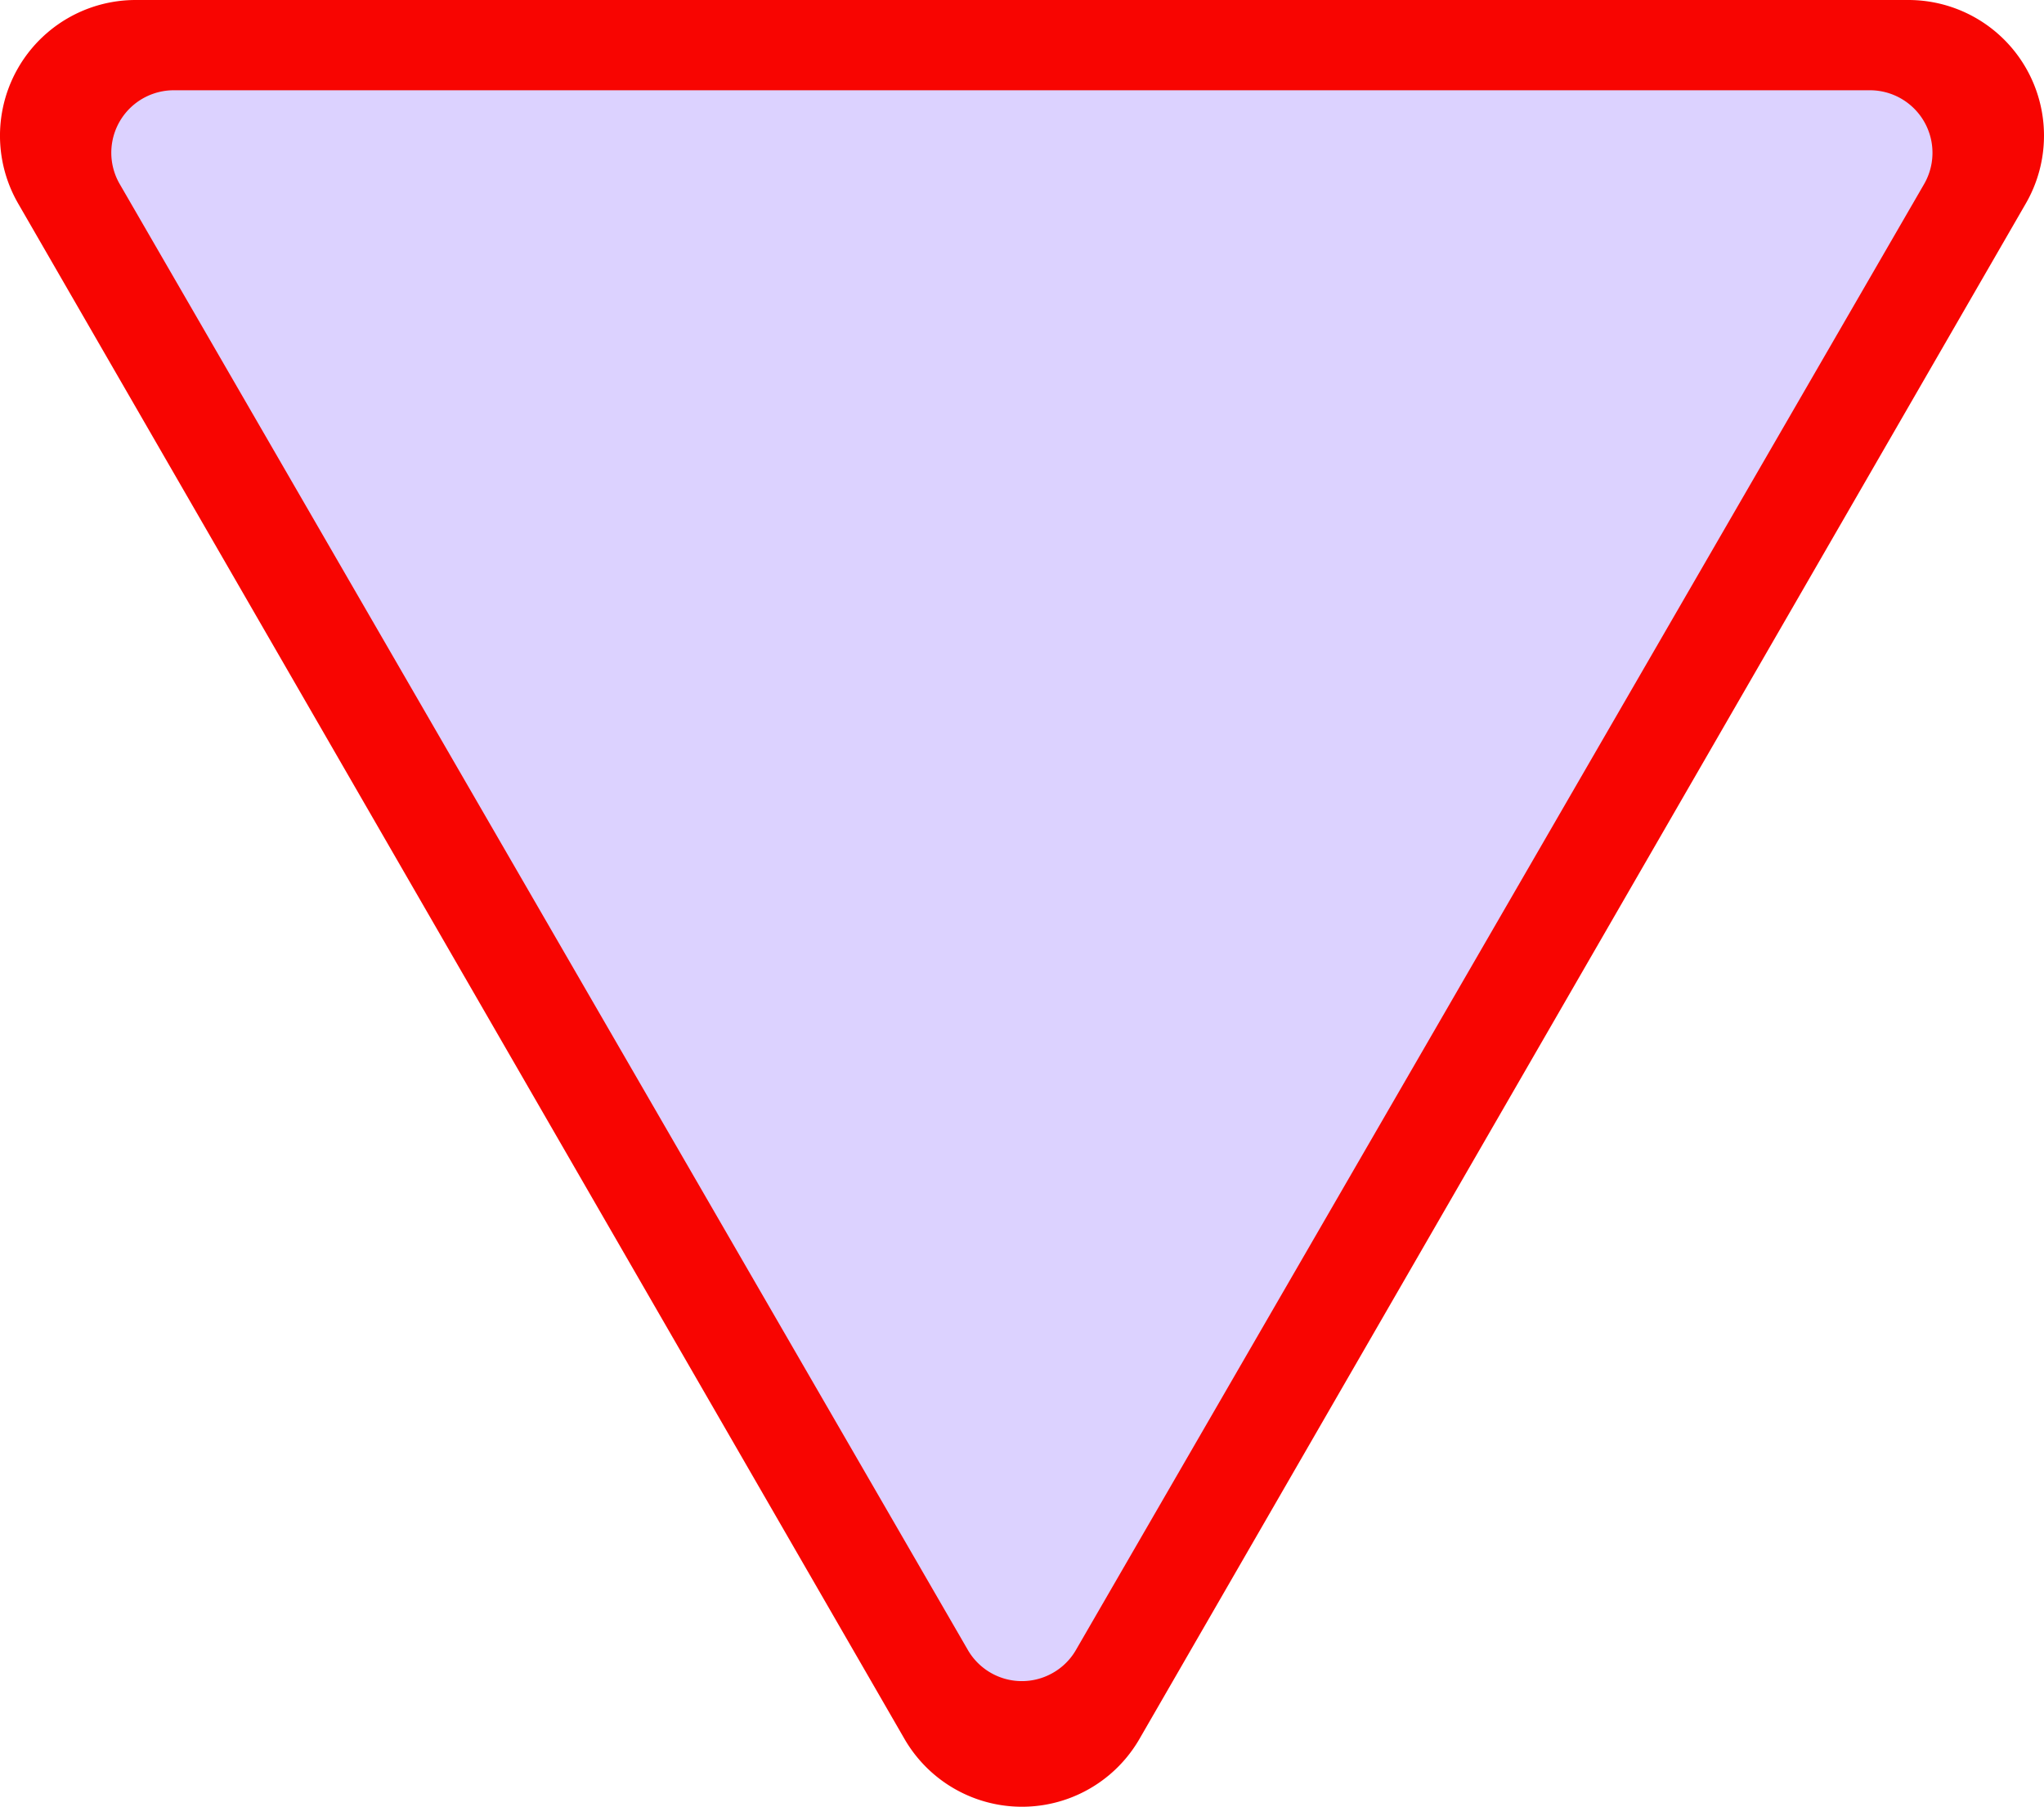
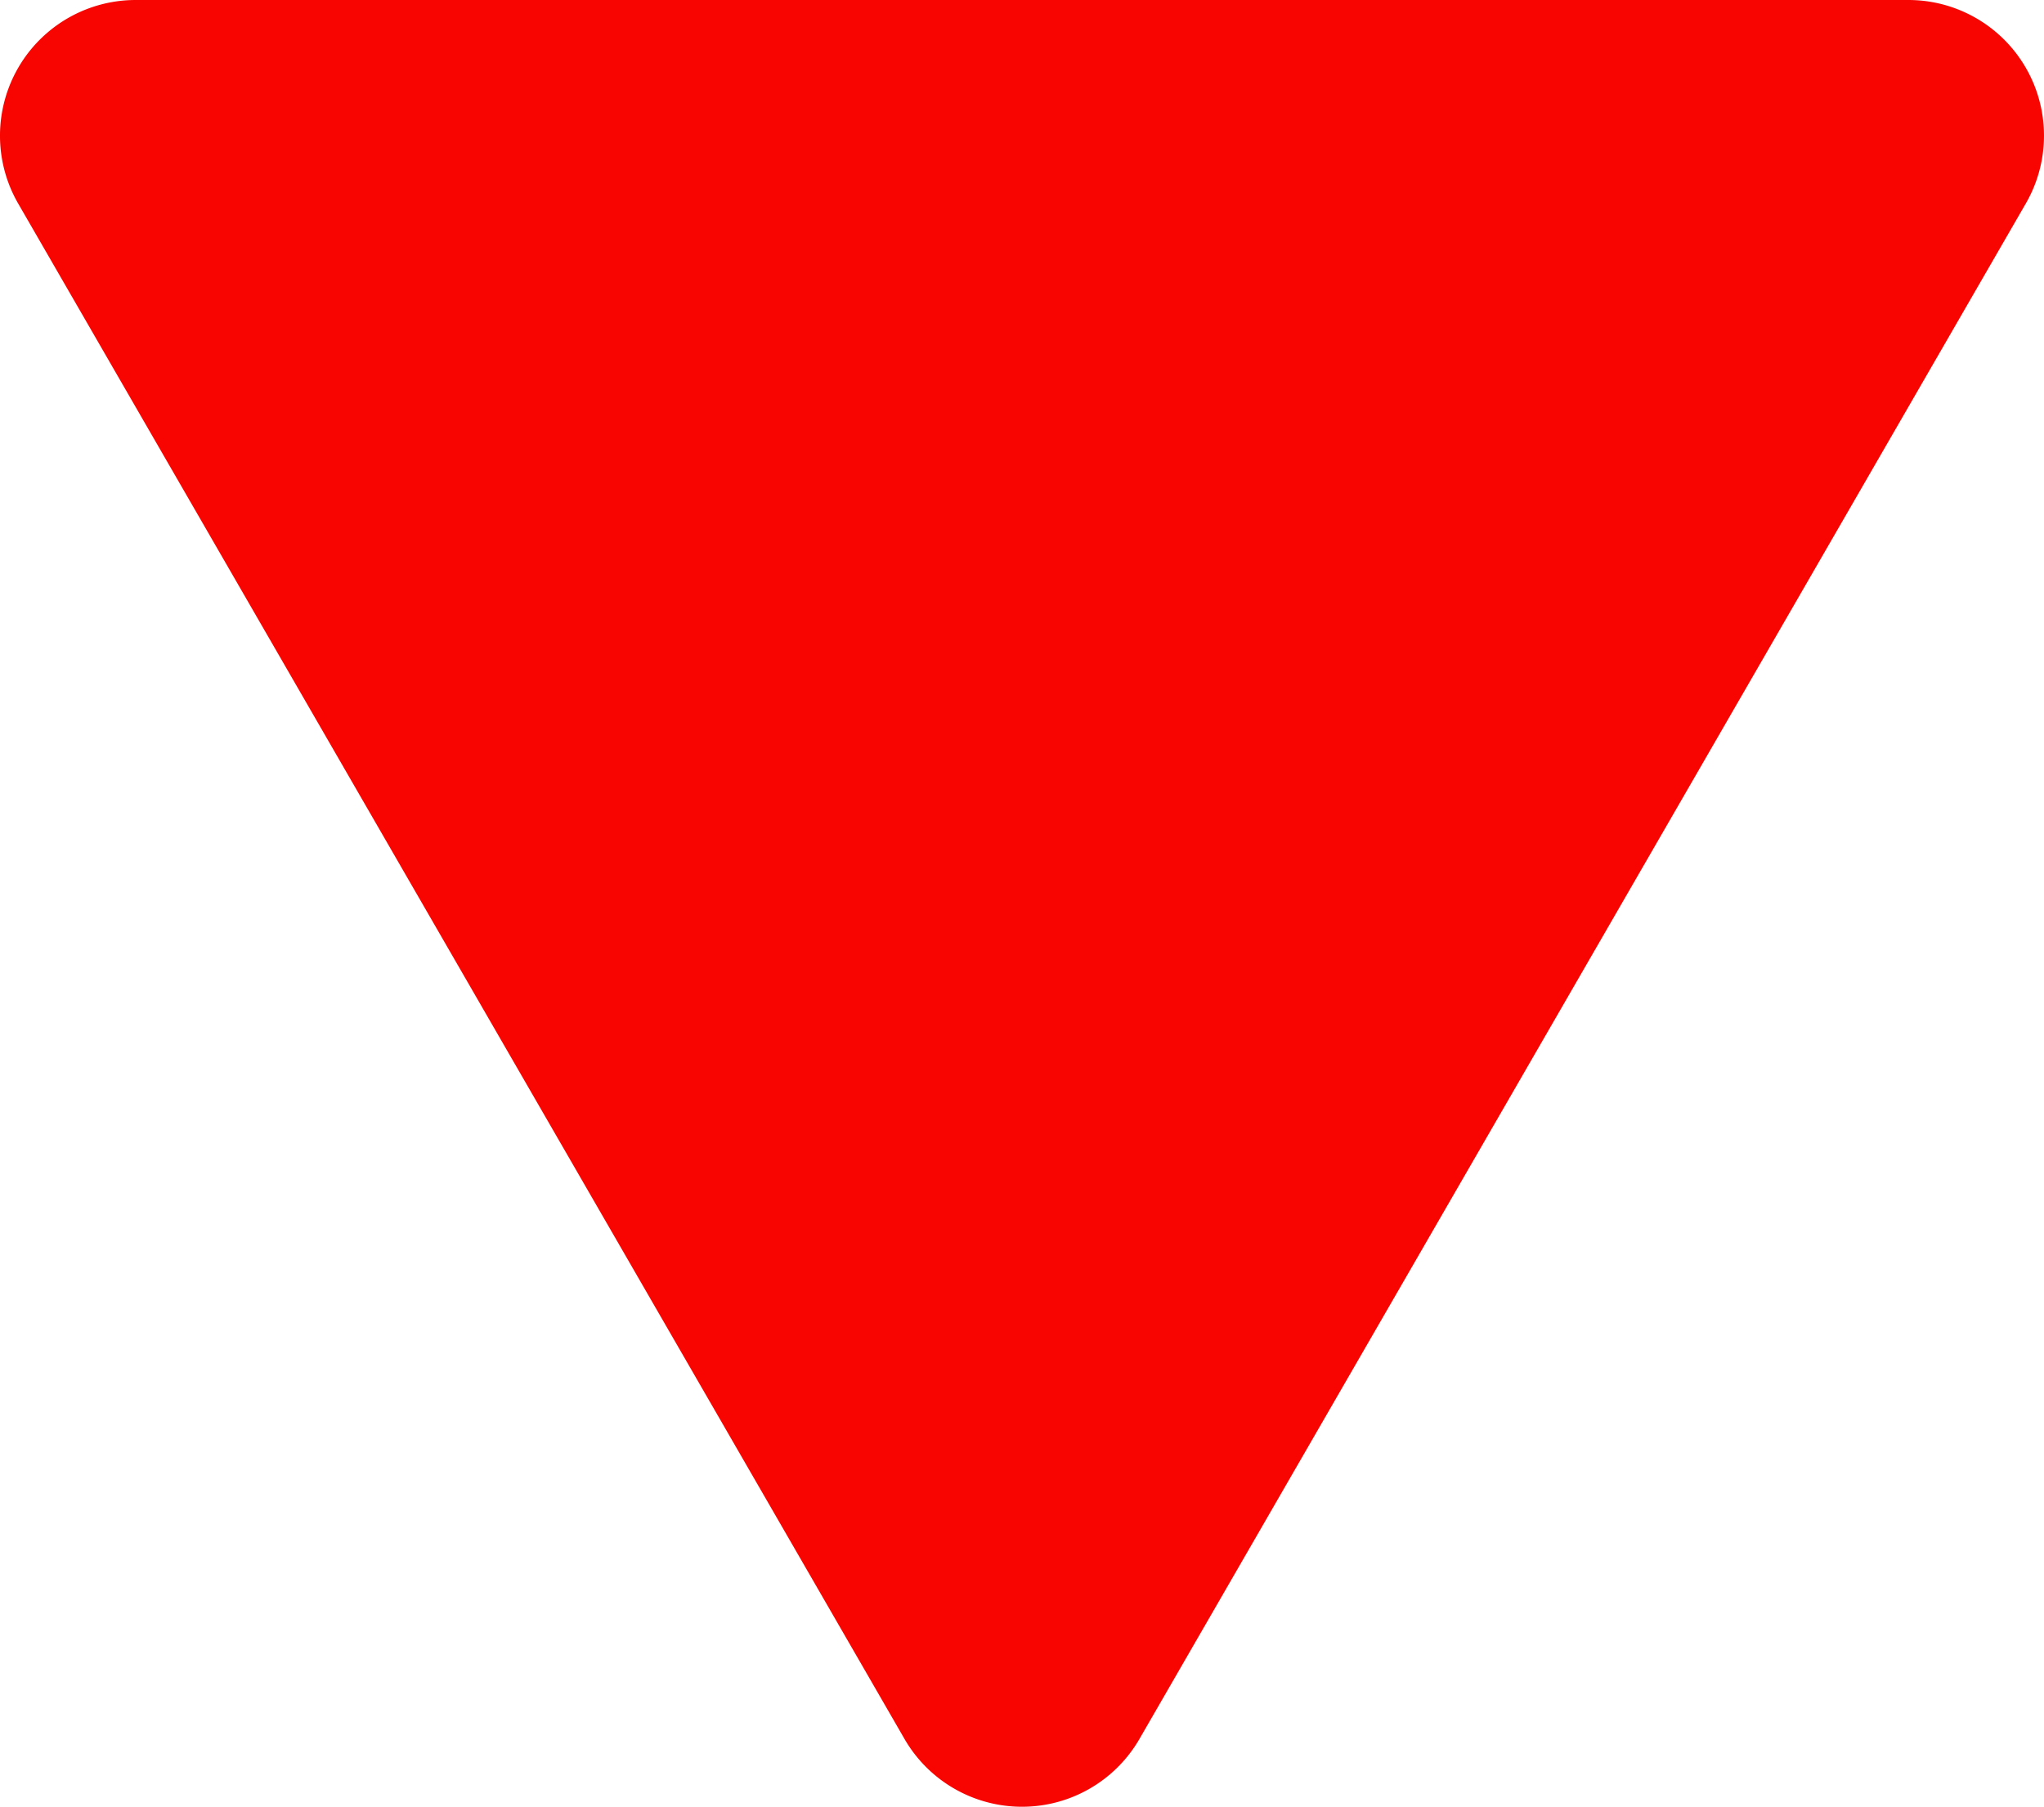
<svg xmlns="http://www.w3.org/2000/svg" width="500" height="441.94" viewBox="0 0 500 441.94">
  <defs>
    <style>
      .cls-1 {
        fill: #f80501;
      }

      .cls-2 {
        fill: #dcd2ff;
      }
    </style>
  </defs>
  <title>Pix_give-way-sign2</title>
  <g id="Слой_2" data-name="Слой 2">
    <g id="Слой_1-2" data-name="Слой 1">
      <g id="Слой_2-15" data-name="Слой 2-15">
        <g id="Слой_1-2-15" data-name="Слой 1-2-15">
          <path class="cls-1" d="M278.7,425.41,495.56,49.76A33.18,33.18,0,0,0,466.83,0H33.16A33.19,33.19,0,0,0,4.43,49.76L221.29,425.41a33.19,33.19,0,0,0,57.41,0Z" />
-           <path class="cls-2" d="M263.23,403.53,470.64,45.08a15.3,15.3,0,0,0-13.26-23H42.57a15.28,15.28,0,0,0-13.25,23l207.4,358.45a15.27,15.27,0,0,0,20.87,5.64A15.11,15.11,0,0,0,263.23,403.53Z" />
        </g>
      </g>
    </g>
  </g>
</svg>